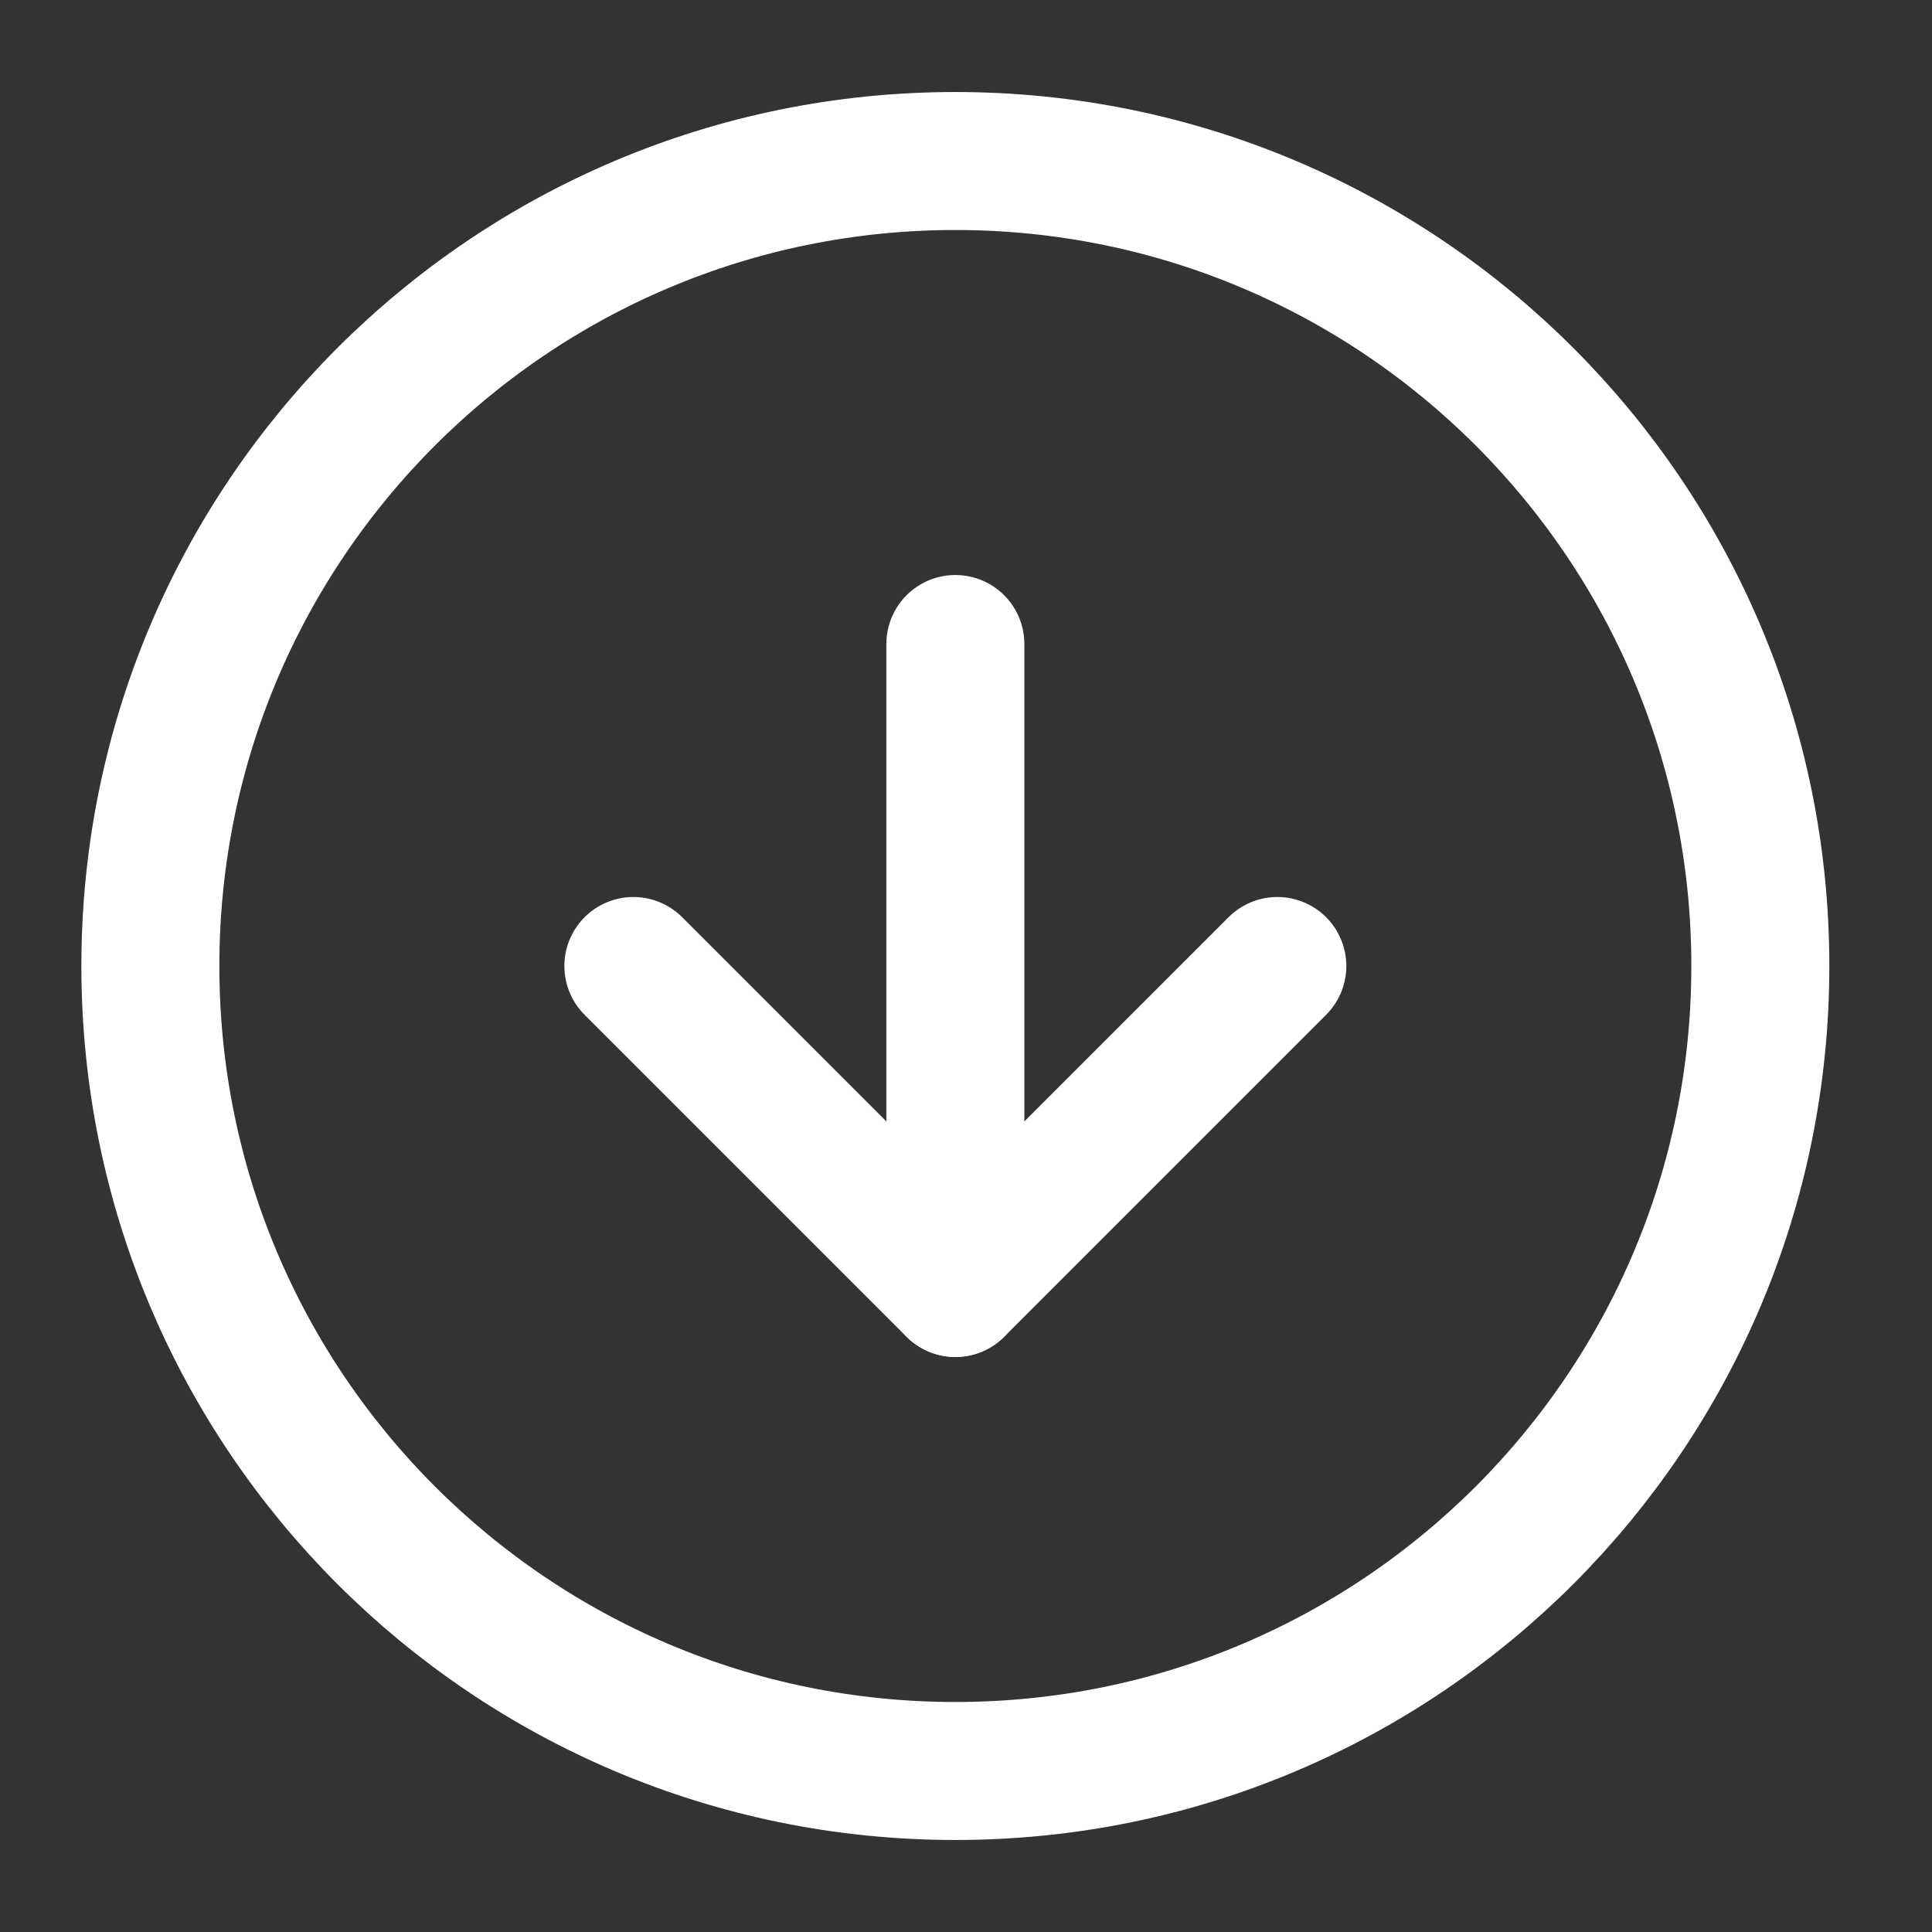
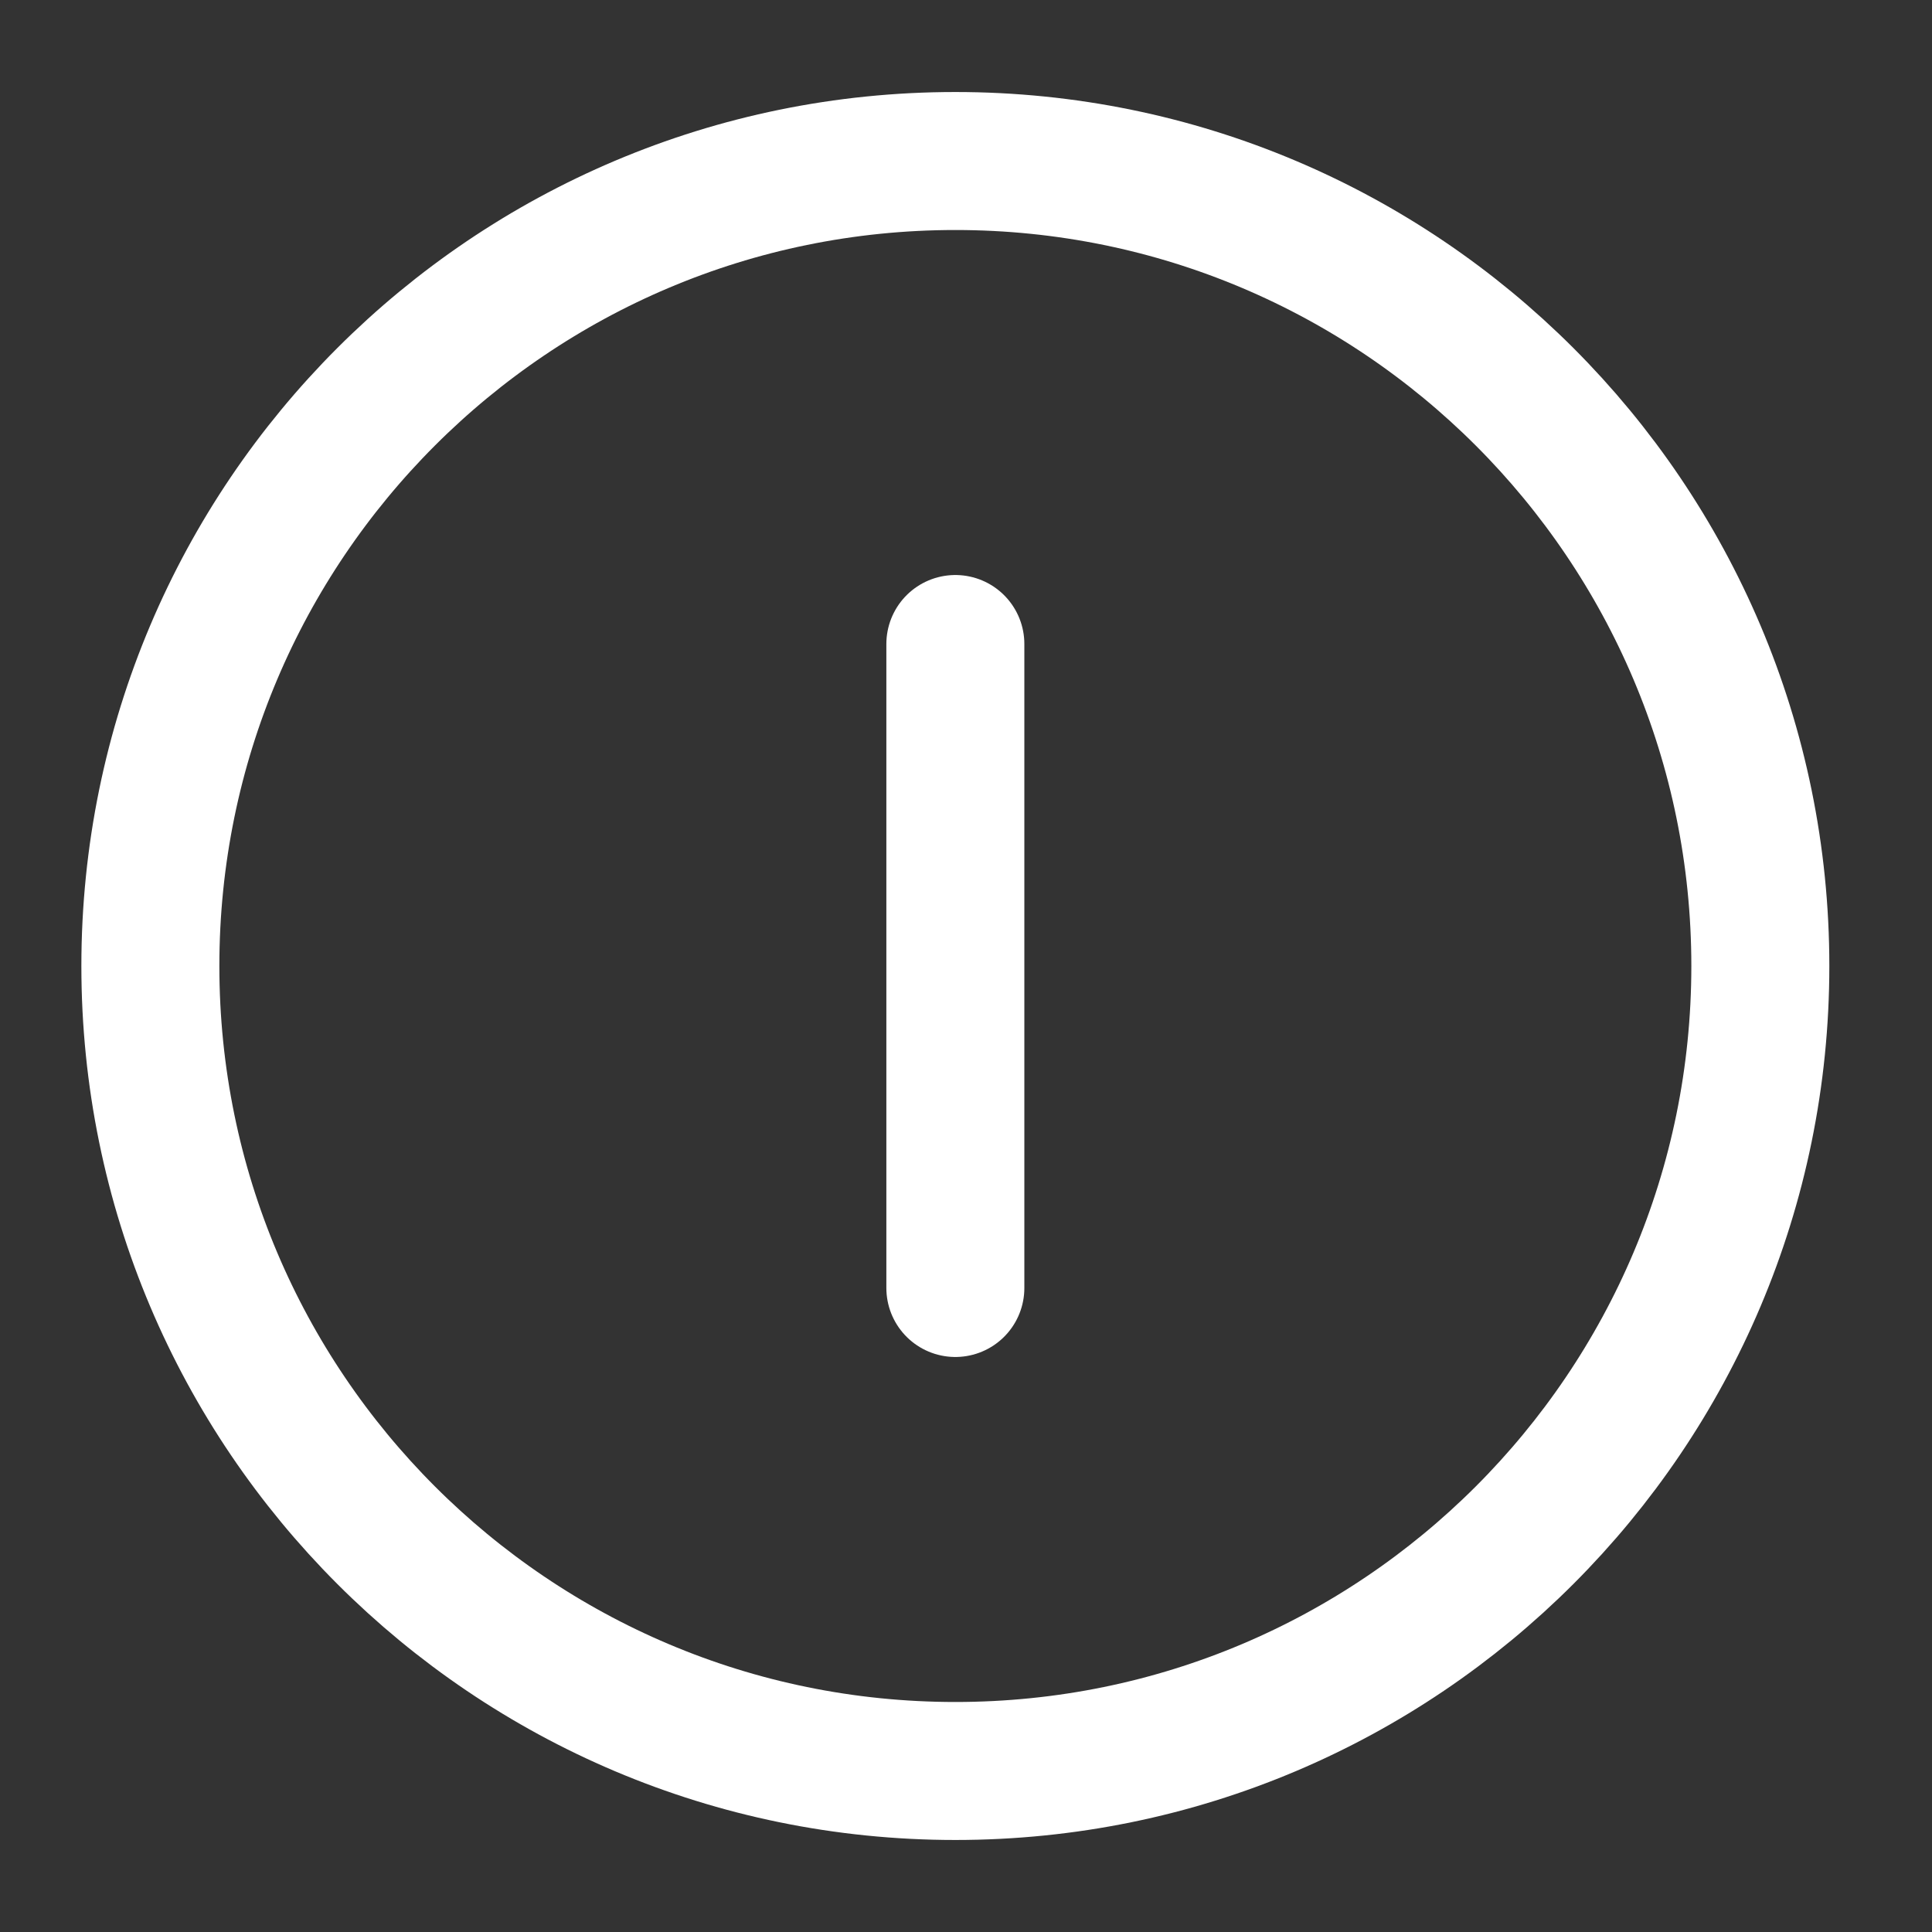
<svg xmlns="http://www.w3.org/2000/svg" width="47" height="47" viewBox="0 0 47 47" fill="none">
  <rect x="0" y="0" width="47" height="47" fill="#333333" stroke="none" />
  <path d="M23.241 43.083C34.057 43.083 42.824 34.316 42.824 23.5C42.824 12.684 34.057 3.917 23.241 3.917C12.425 3.917 3.658 12.684 3.658 23.5C3.658 34.316 12.425 43.083 23.241 43.083Z" stroke="white" stroke-width="3.357" stroke-linecap="round" stroke-linejoin="round" />
-   <path d="M15.408 23.5L23.241 31.333L31.074 23.5" stroke="white" stroke-width="3.357" stroke-linecap="round" stroke-linejoin="round" />
  <path d="M23.241 15.667V31.333" stroke="white" stroke-width="3.357" stroke-linecap="round" stroke-linejoin="round" />
</svg>